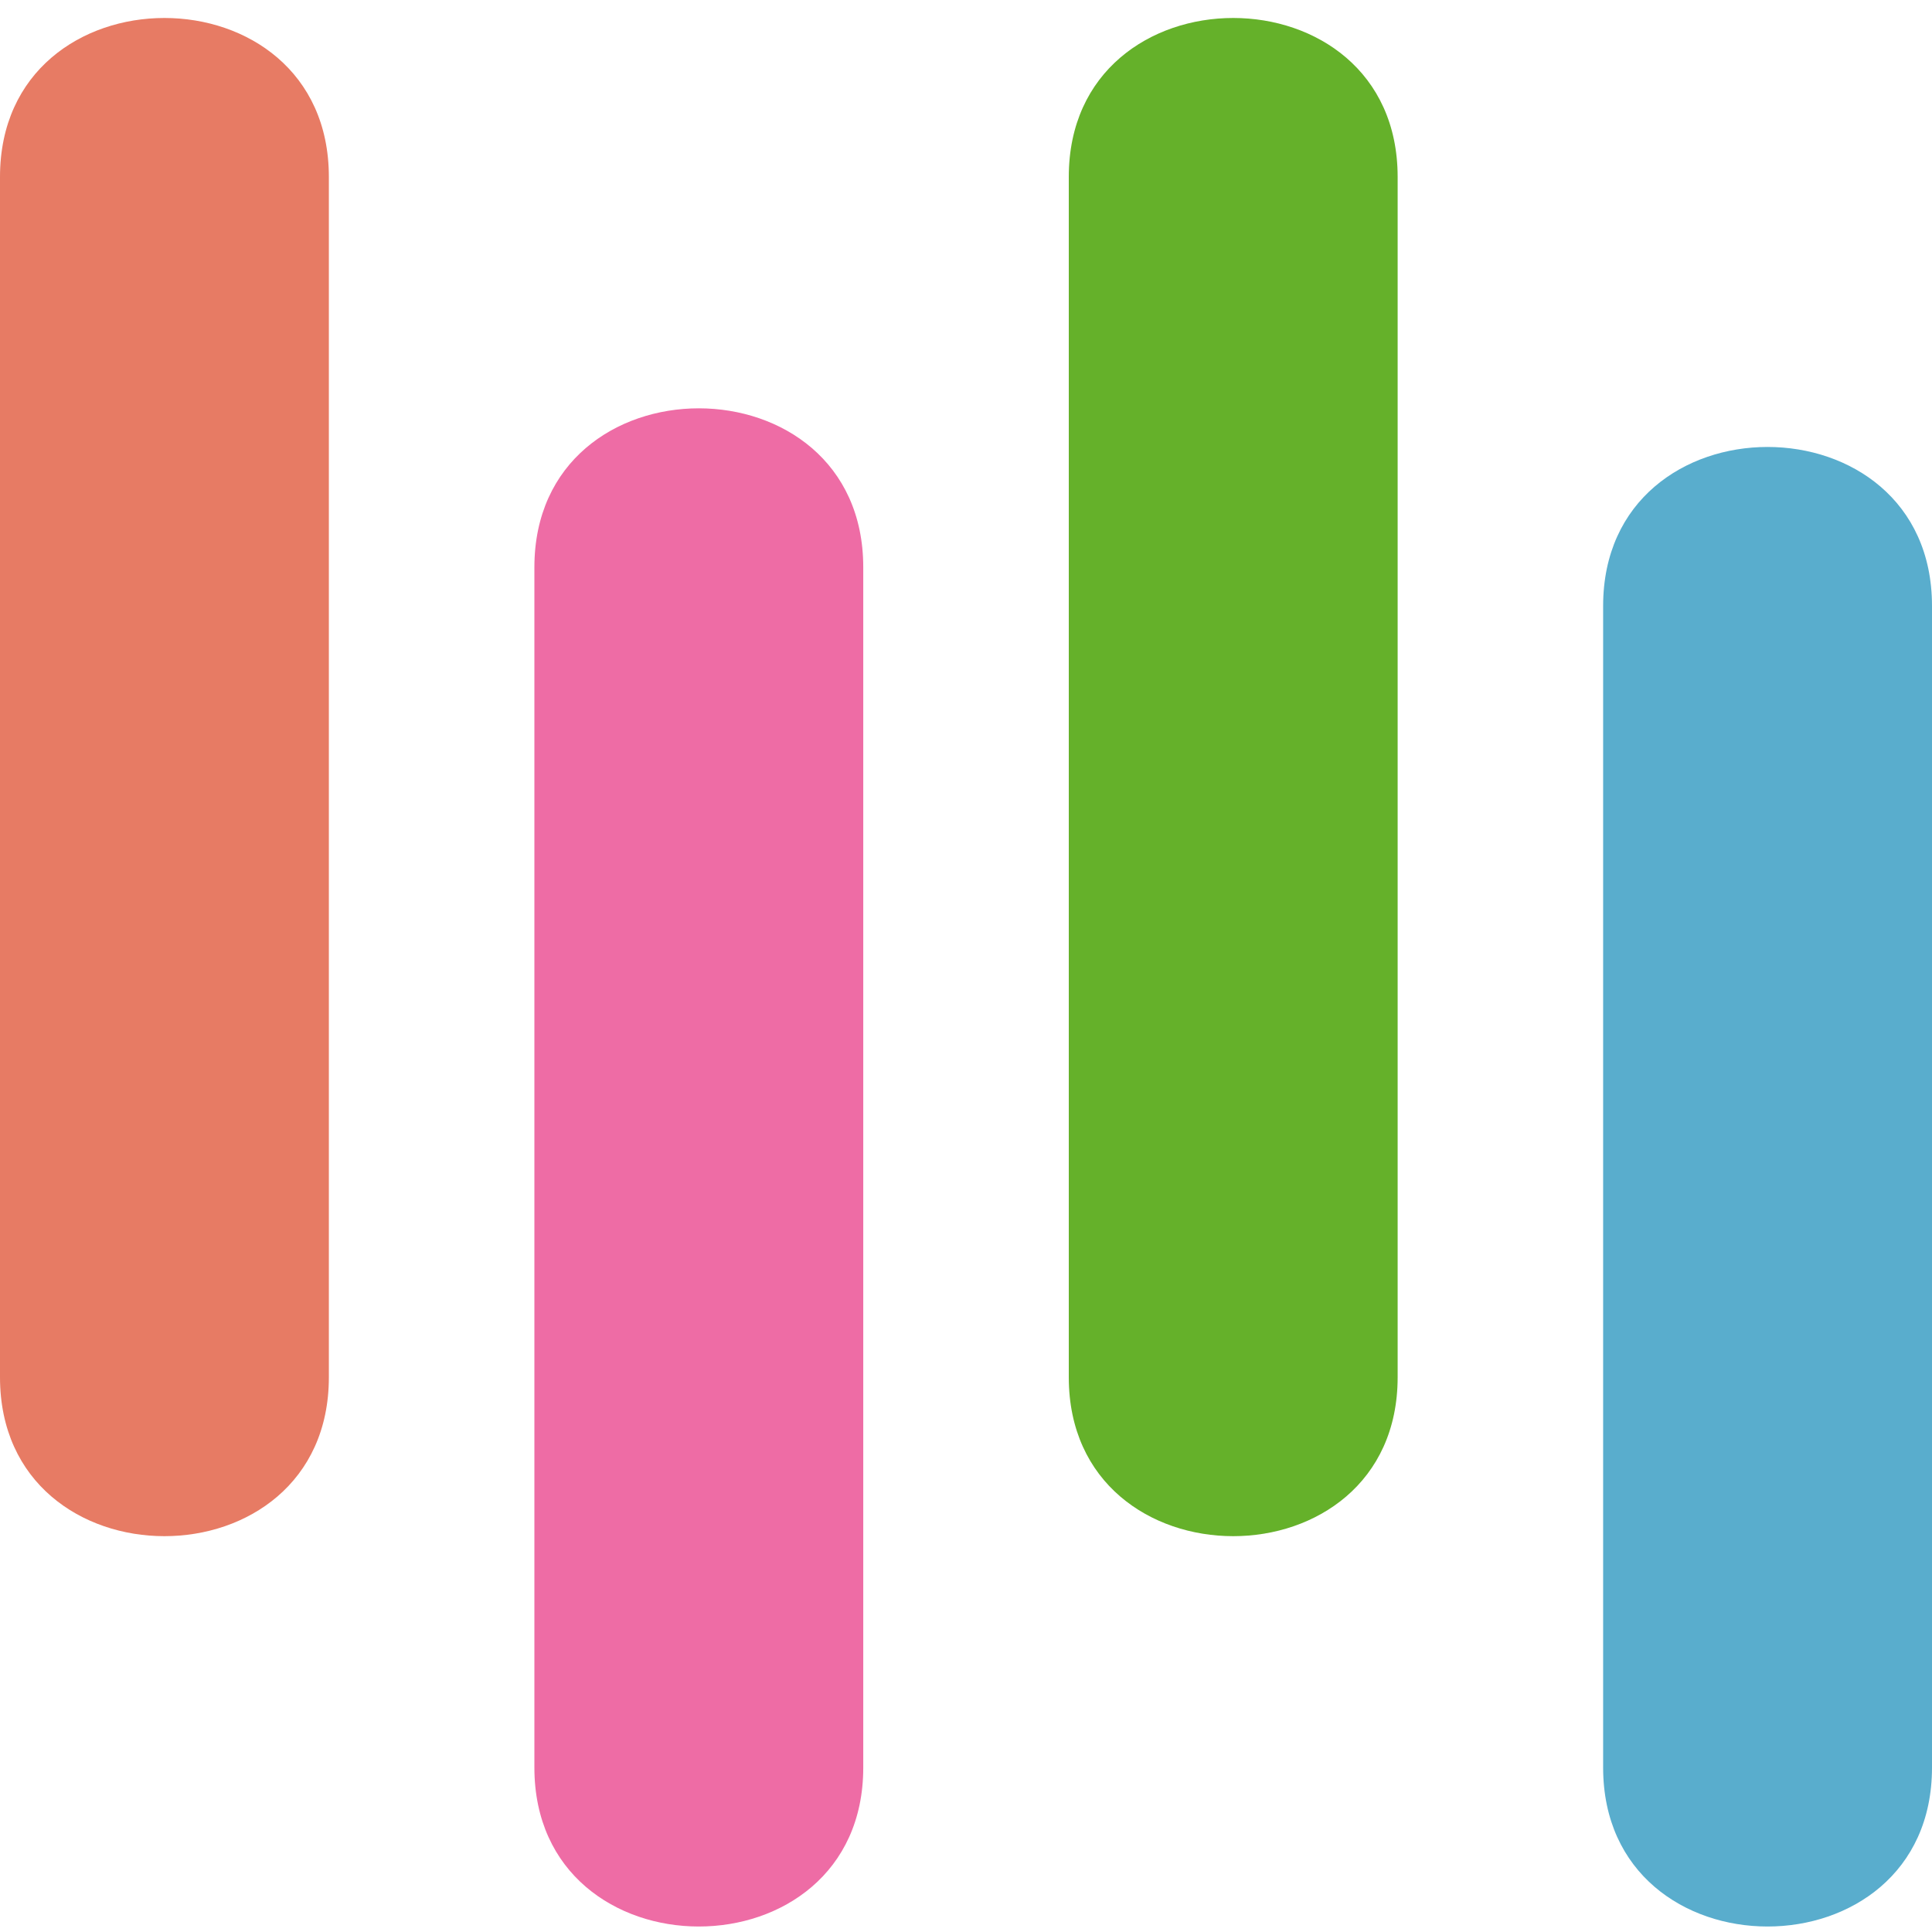
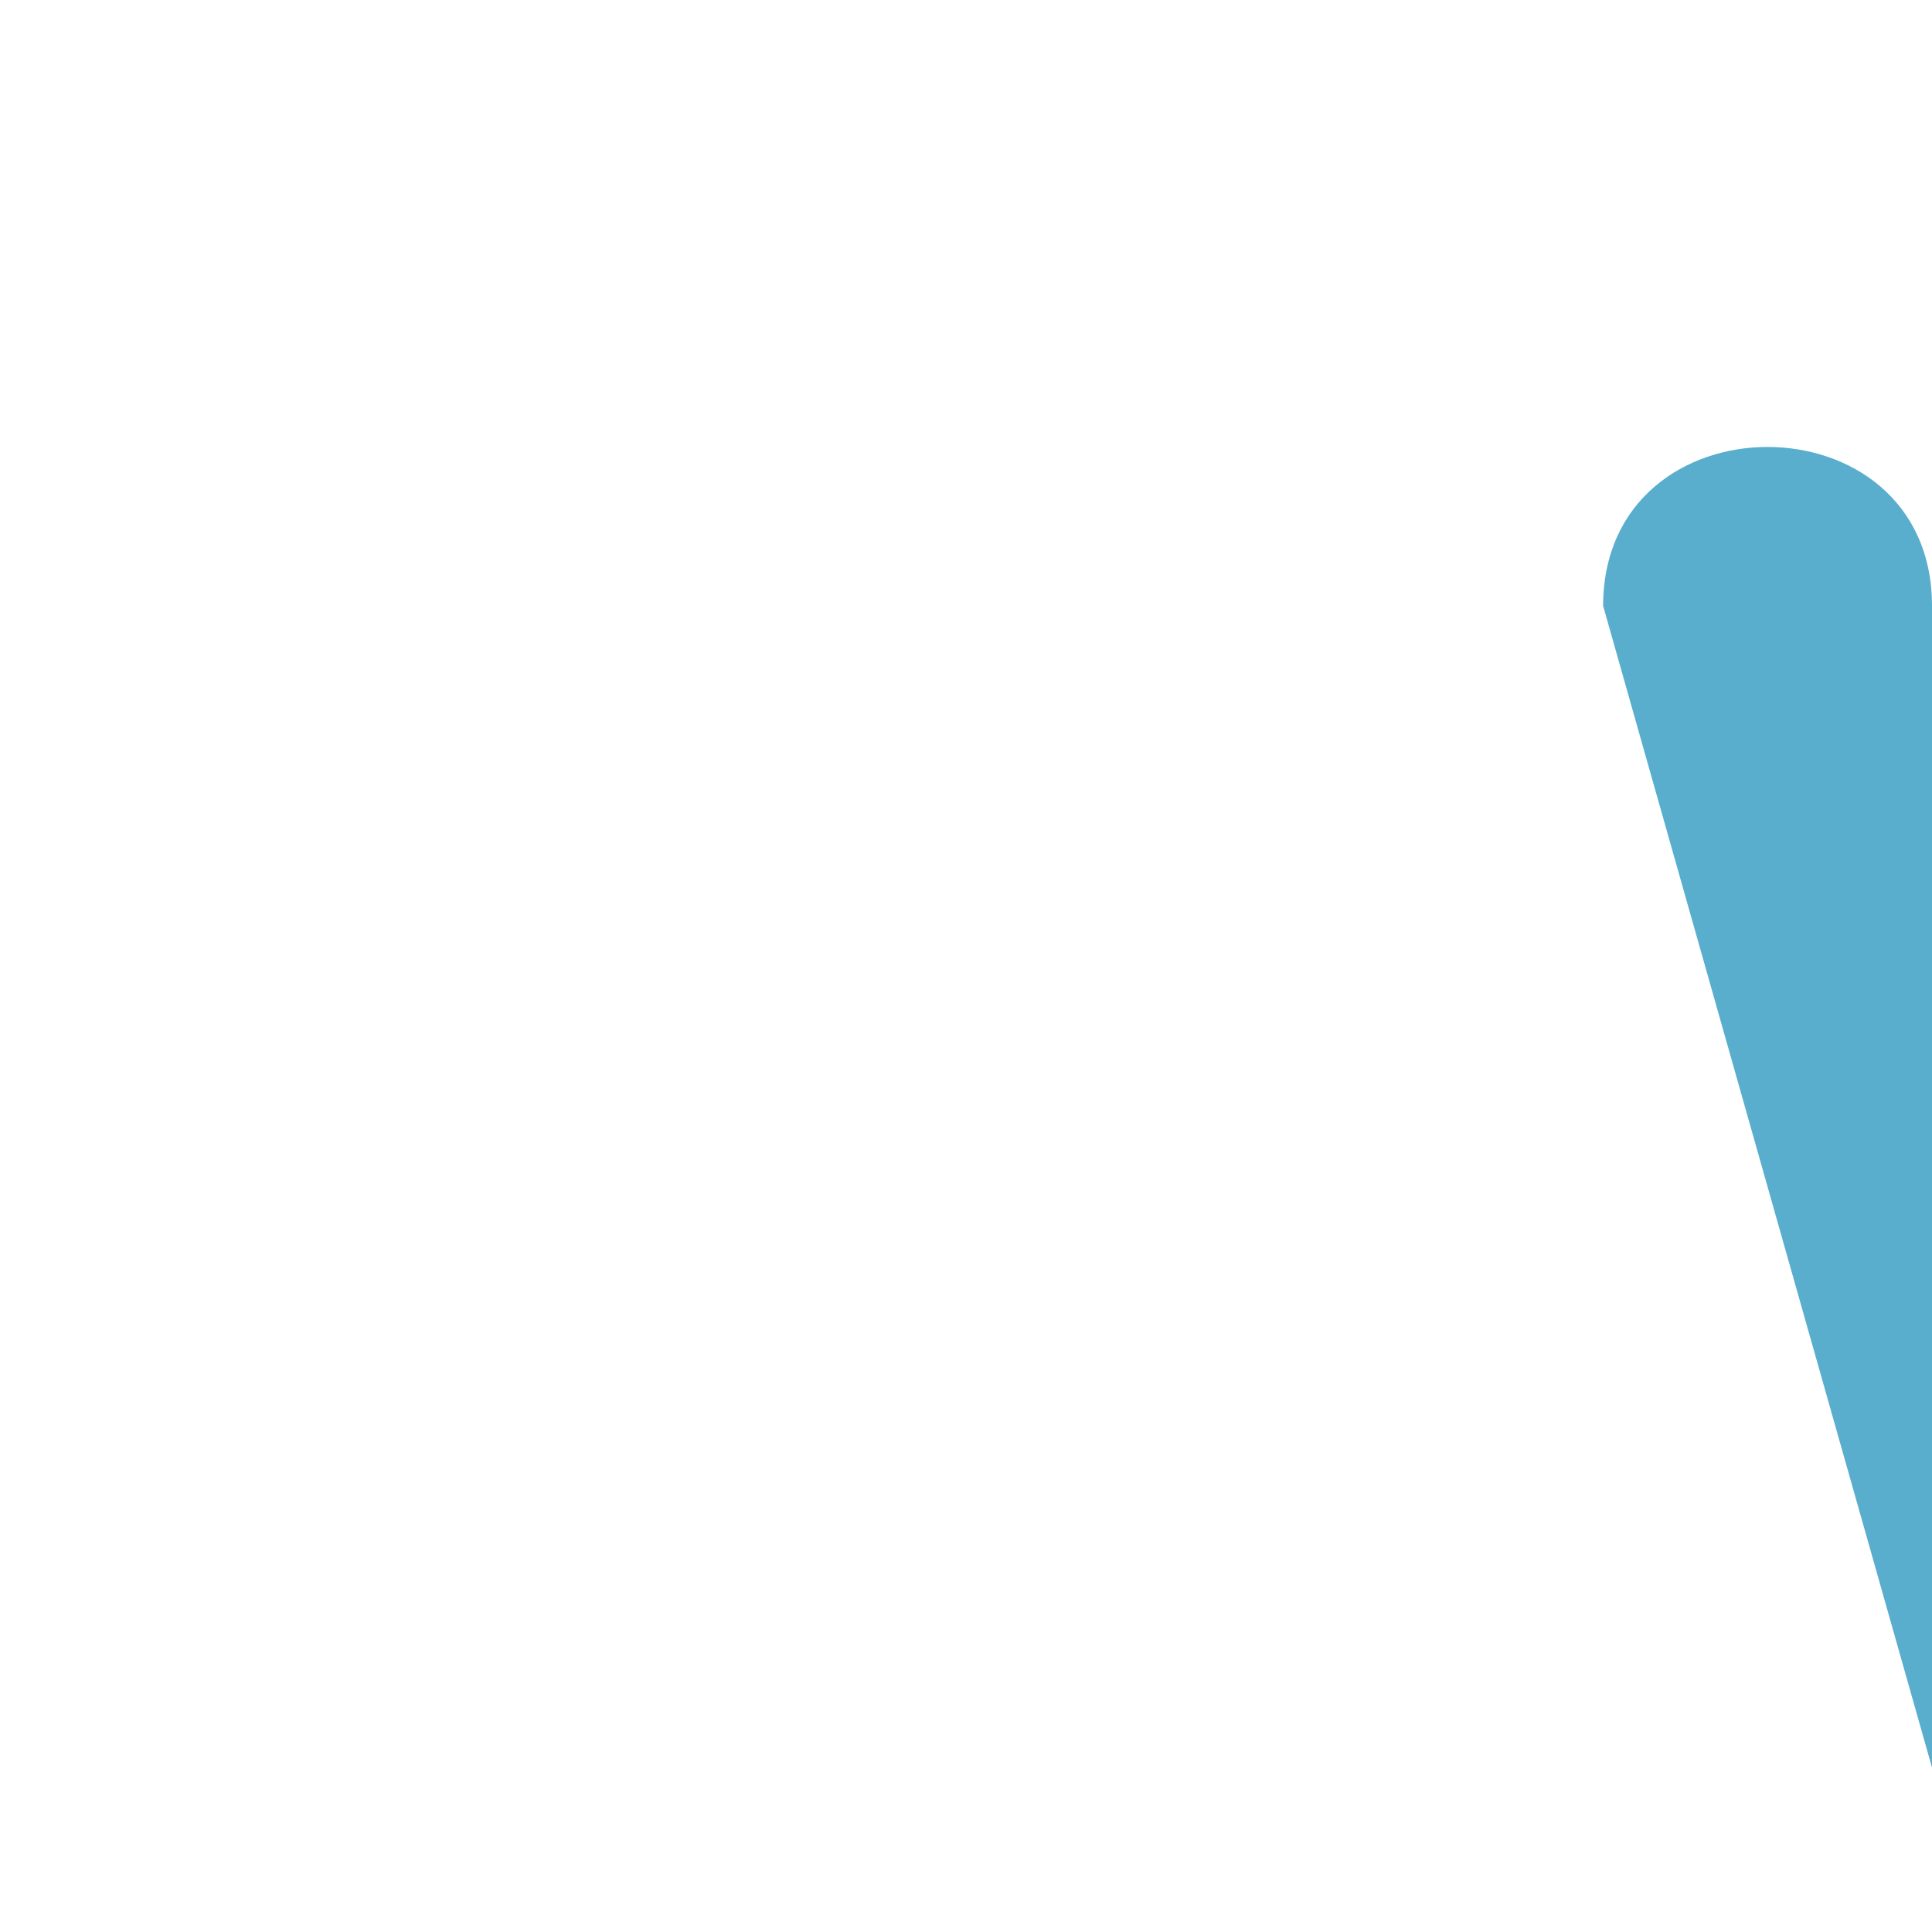
<svg xmlns="http://www.w3.org/2000/svg" width="50" height="50" viewBox="0 0 50 50" fill="none">
-   <path d="M8.511 35.643C8.511 41.127 5.99357e-08 41.127 -1.79807e-07 35.643L-1.31909e-06 4.579C-1.55884e-06 -0.906 8.511 -0.906 8.511 4.579L8.511 35.643Z" fill="#E77B64" />
-   <path d="M22.341 45.745C22.341 51.229 13.83 51.229 13.83 45.745L13.83 14.681C13.83 9.196 22.341 9.196 22.341 14.681L22.341 45.745Z" fill="#EE6CA5" />
-   <path d="M36.171 35.643C36.171 41.127 27.66 41.127 27.66 35.643L27.66 4.579C27.66 -0.906 36.171 -0.906 36.171 4.579L36.171 35.643Z" fill="#65B12A" />
-   <path d="M50 45.745C50 51.229 41.489 51.229 41.489 45.745L41.489 15.681C41.489 10.196 50 10.196 50 15.681L50 45.745Z" fill="#59ADCD" />
+   <path d="M50 45.745L41.489 15.681C41.489 10.196 50 10.196 50 15.681L50 45.745Z" fill="#59ADCD" />
</svg>